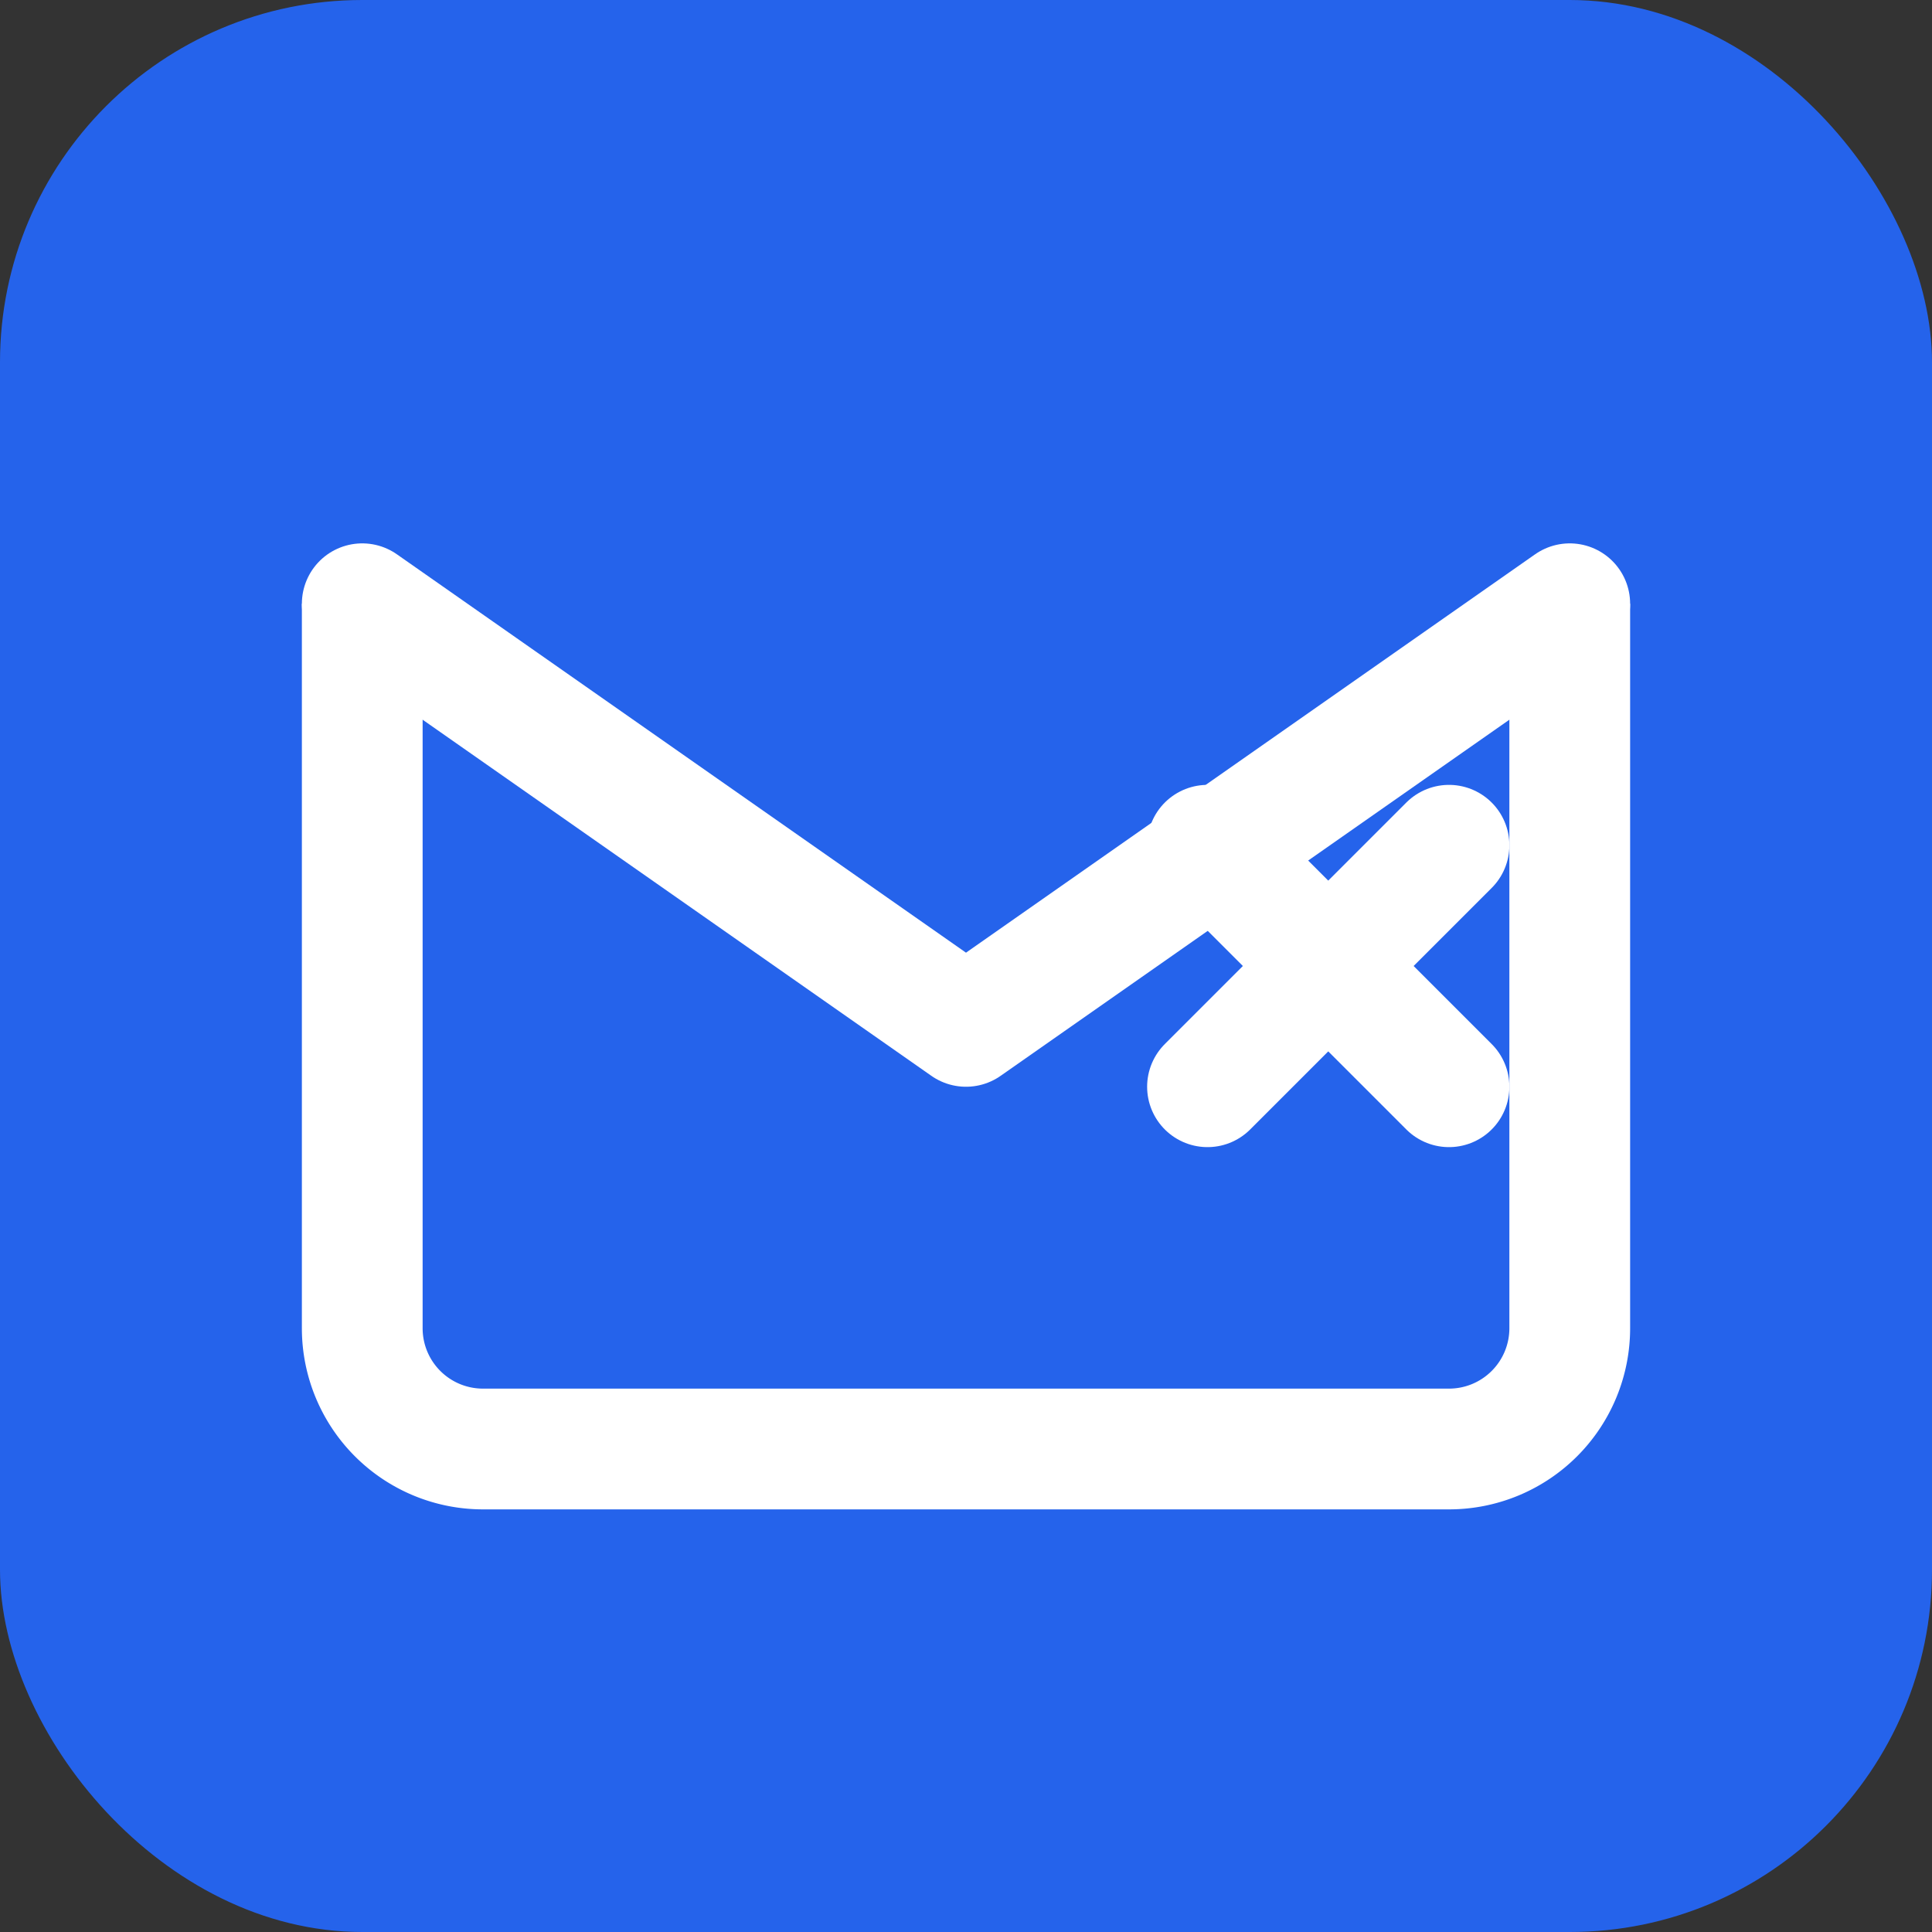
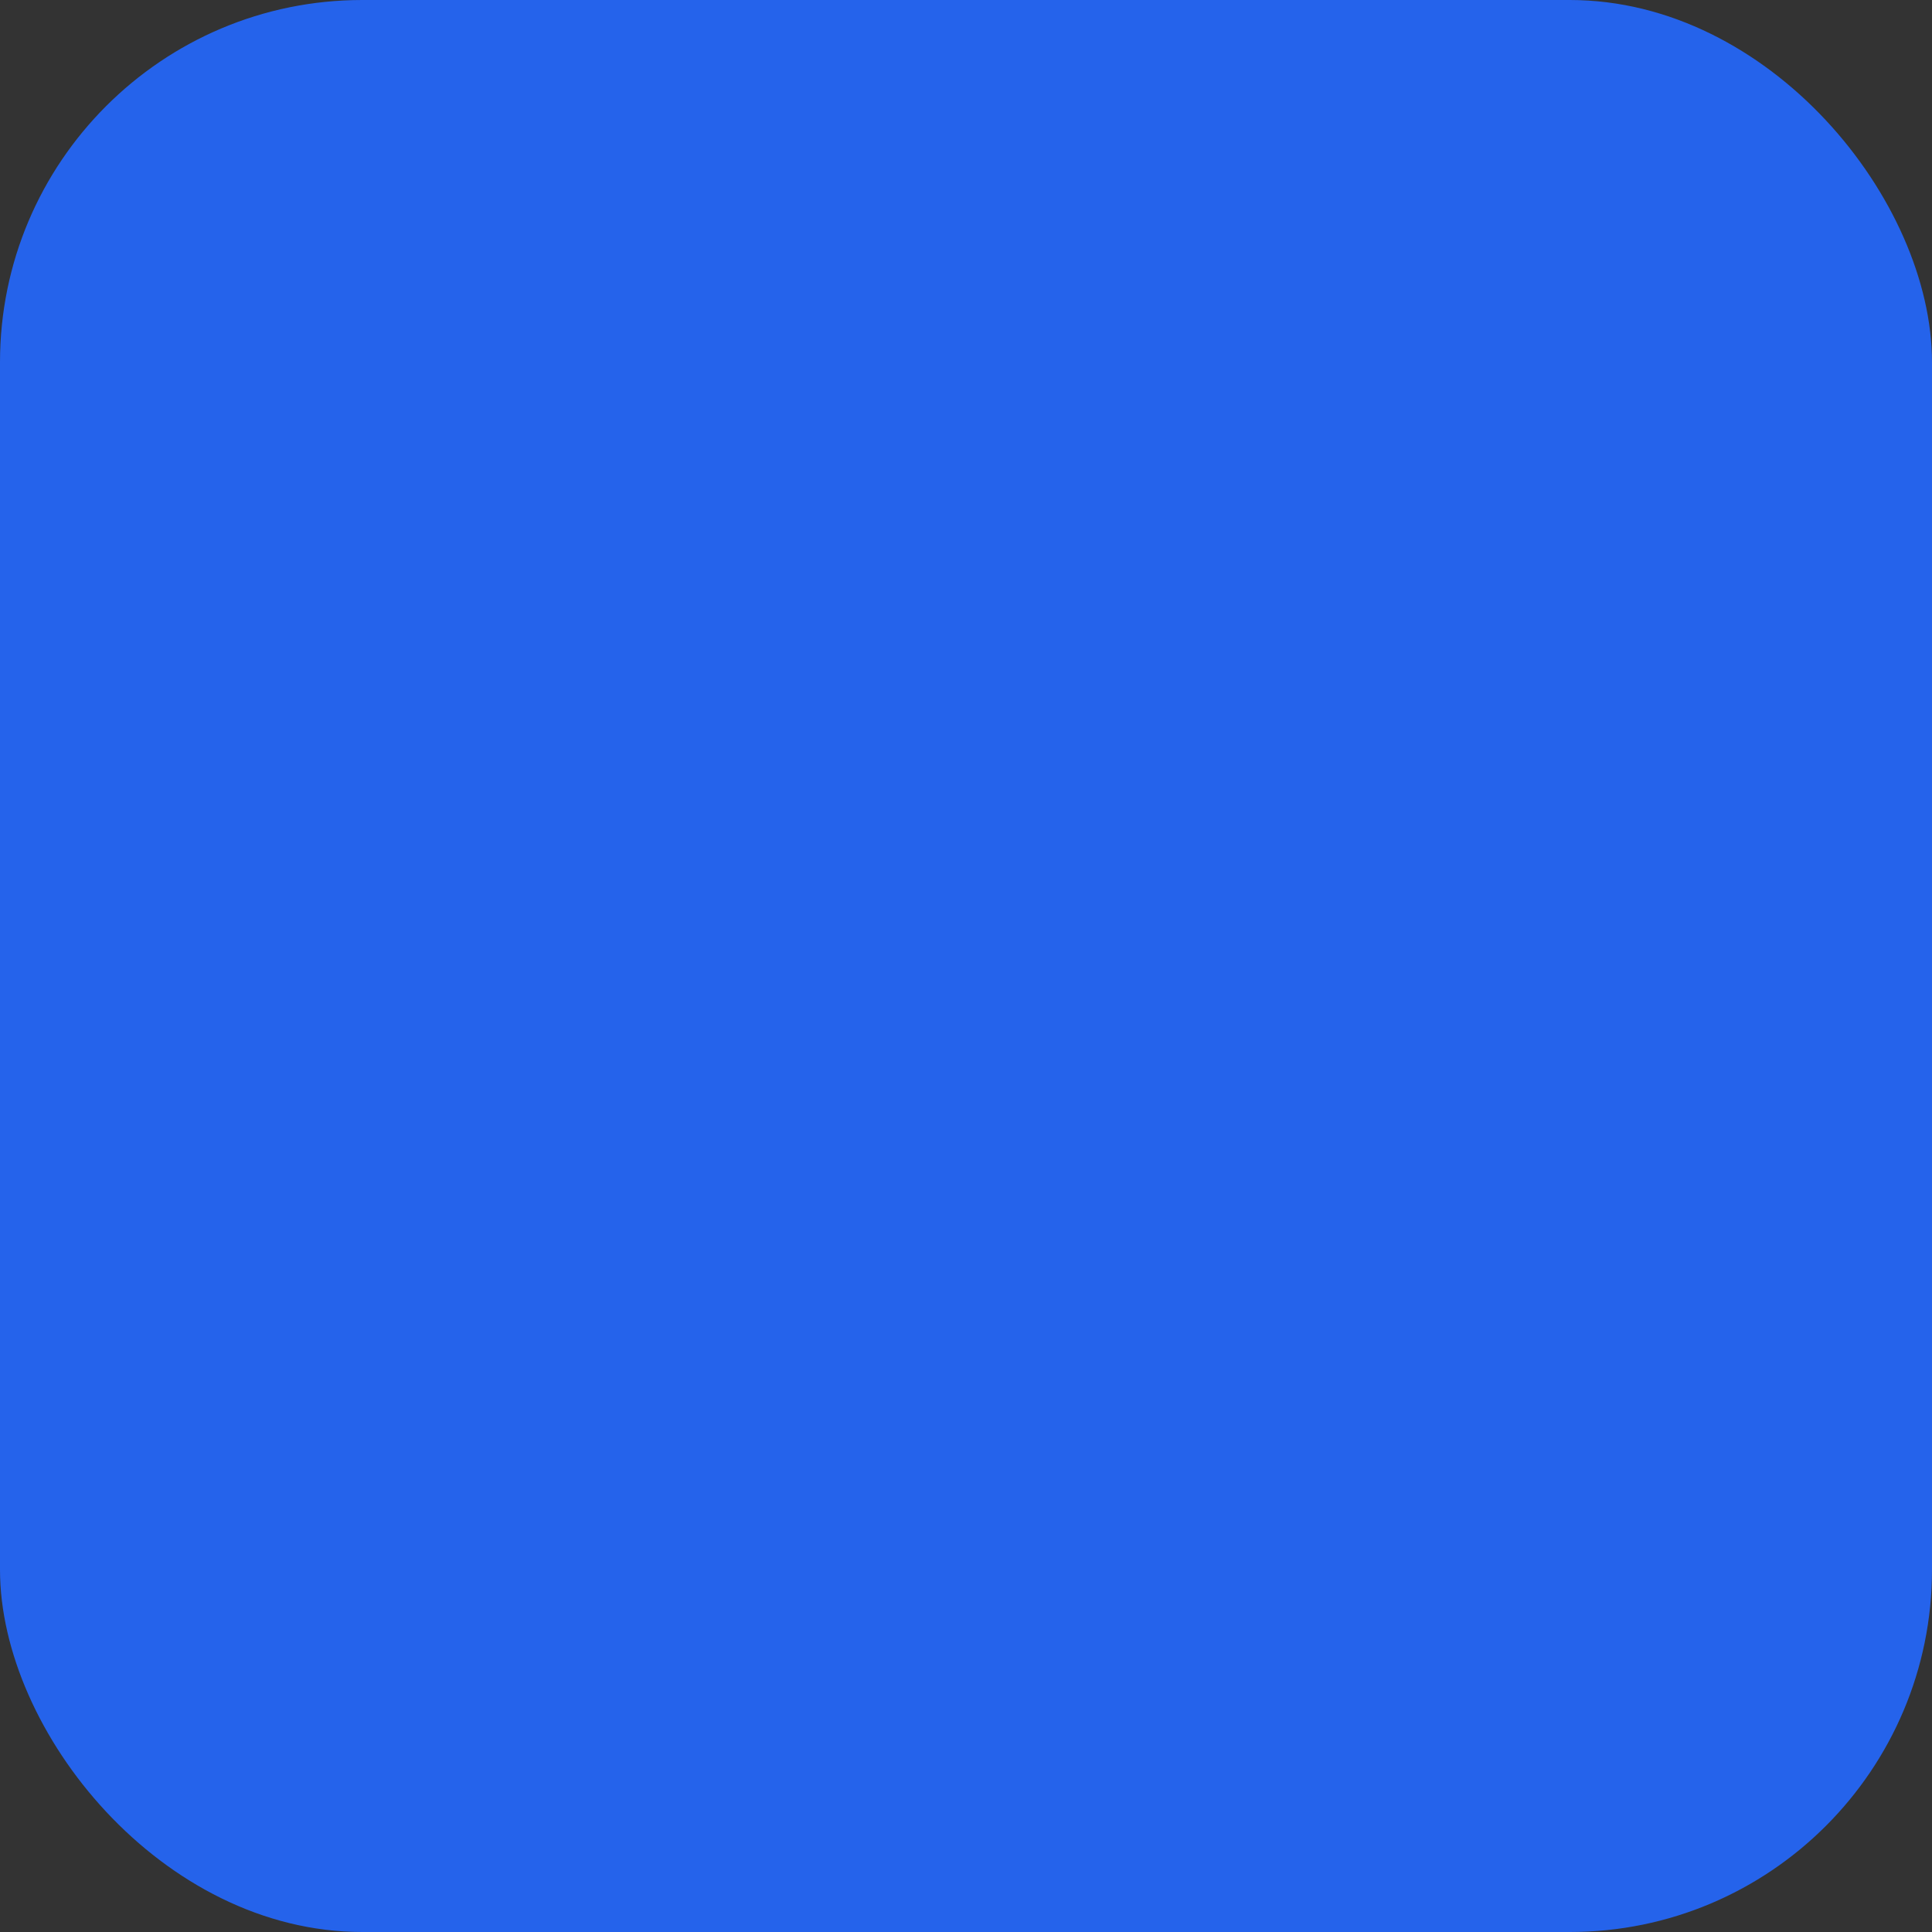
<svg xmlns="http://www.w3.org/2000/svg" viewBox="0 0 32 32">
  <rect x="0" y="0" width="32" height="32" fill="#333333" stroke="none" />
  <rect width="32" height="32" rx="6" fill="#2563eb" />
-   <path d="M6 10l10 7 10-7" stroke="white" stroke-width="2" fill="none" stroke-linecap="round" stroke-linejoin="round" />
-   <path d="M6 10v12a2 2 0 002 2h16a2 2 0 002-2V10" stroke="white" stroke-width="2" fill="none" />
-   <path d="M20 18l4-4M20 14l4 4" stroke="white" stroke-width="2" stroke-linecap="round" />
</svg>